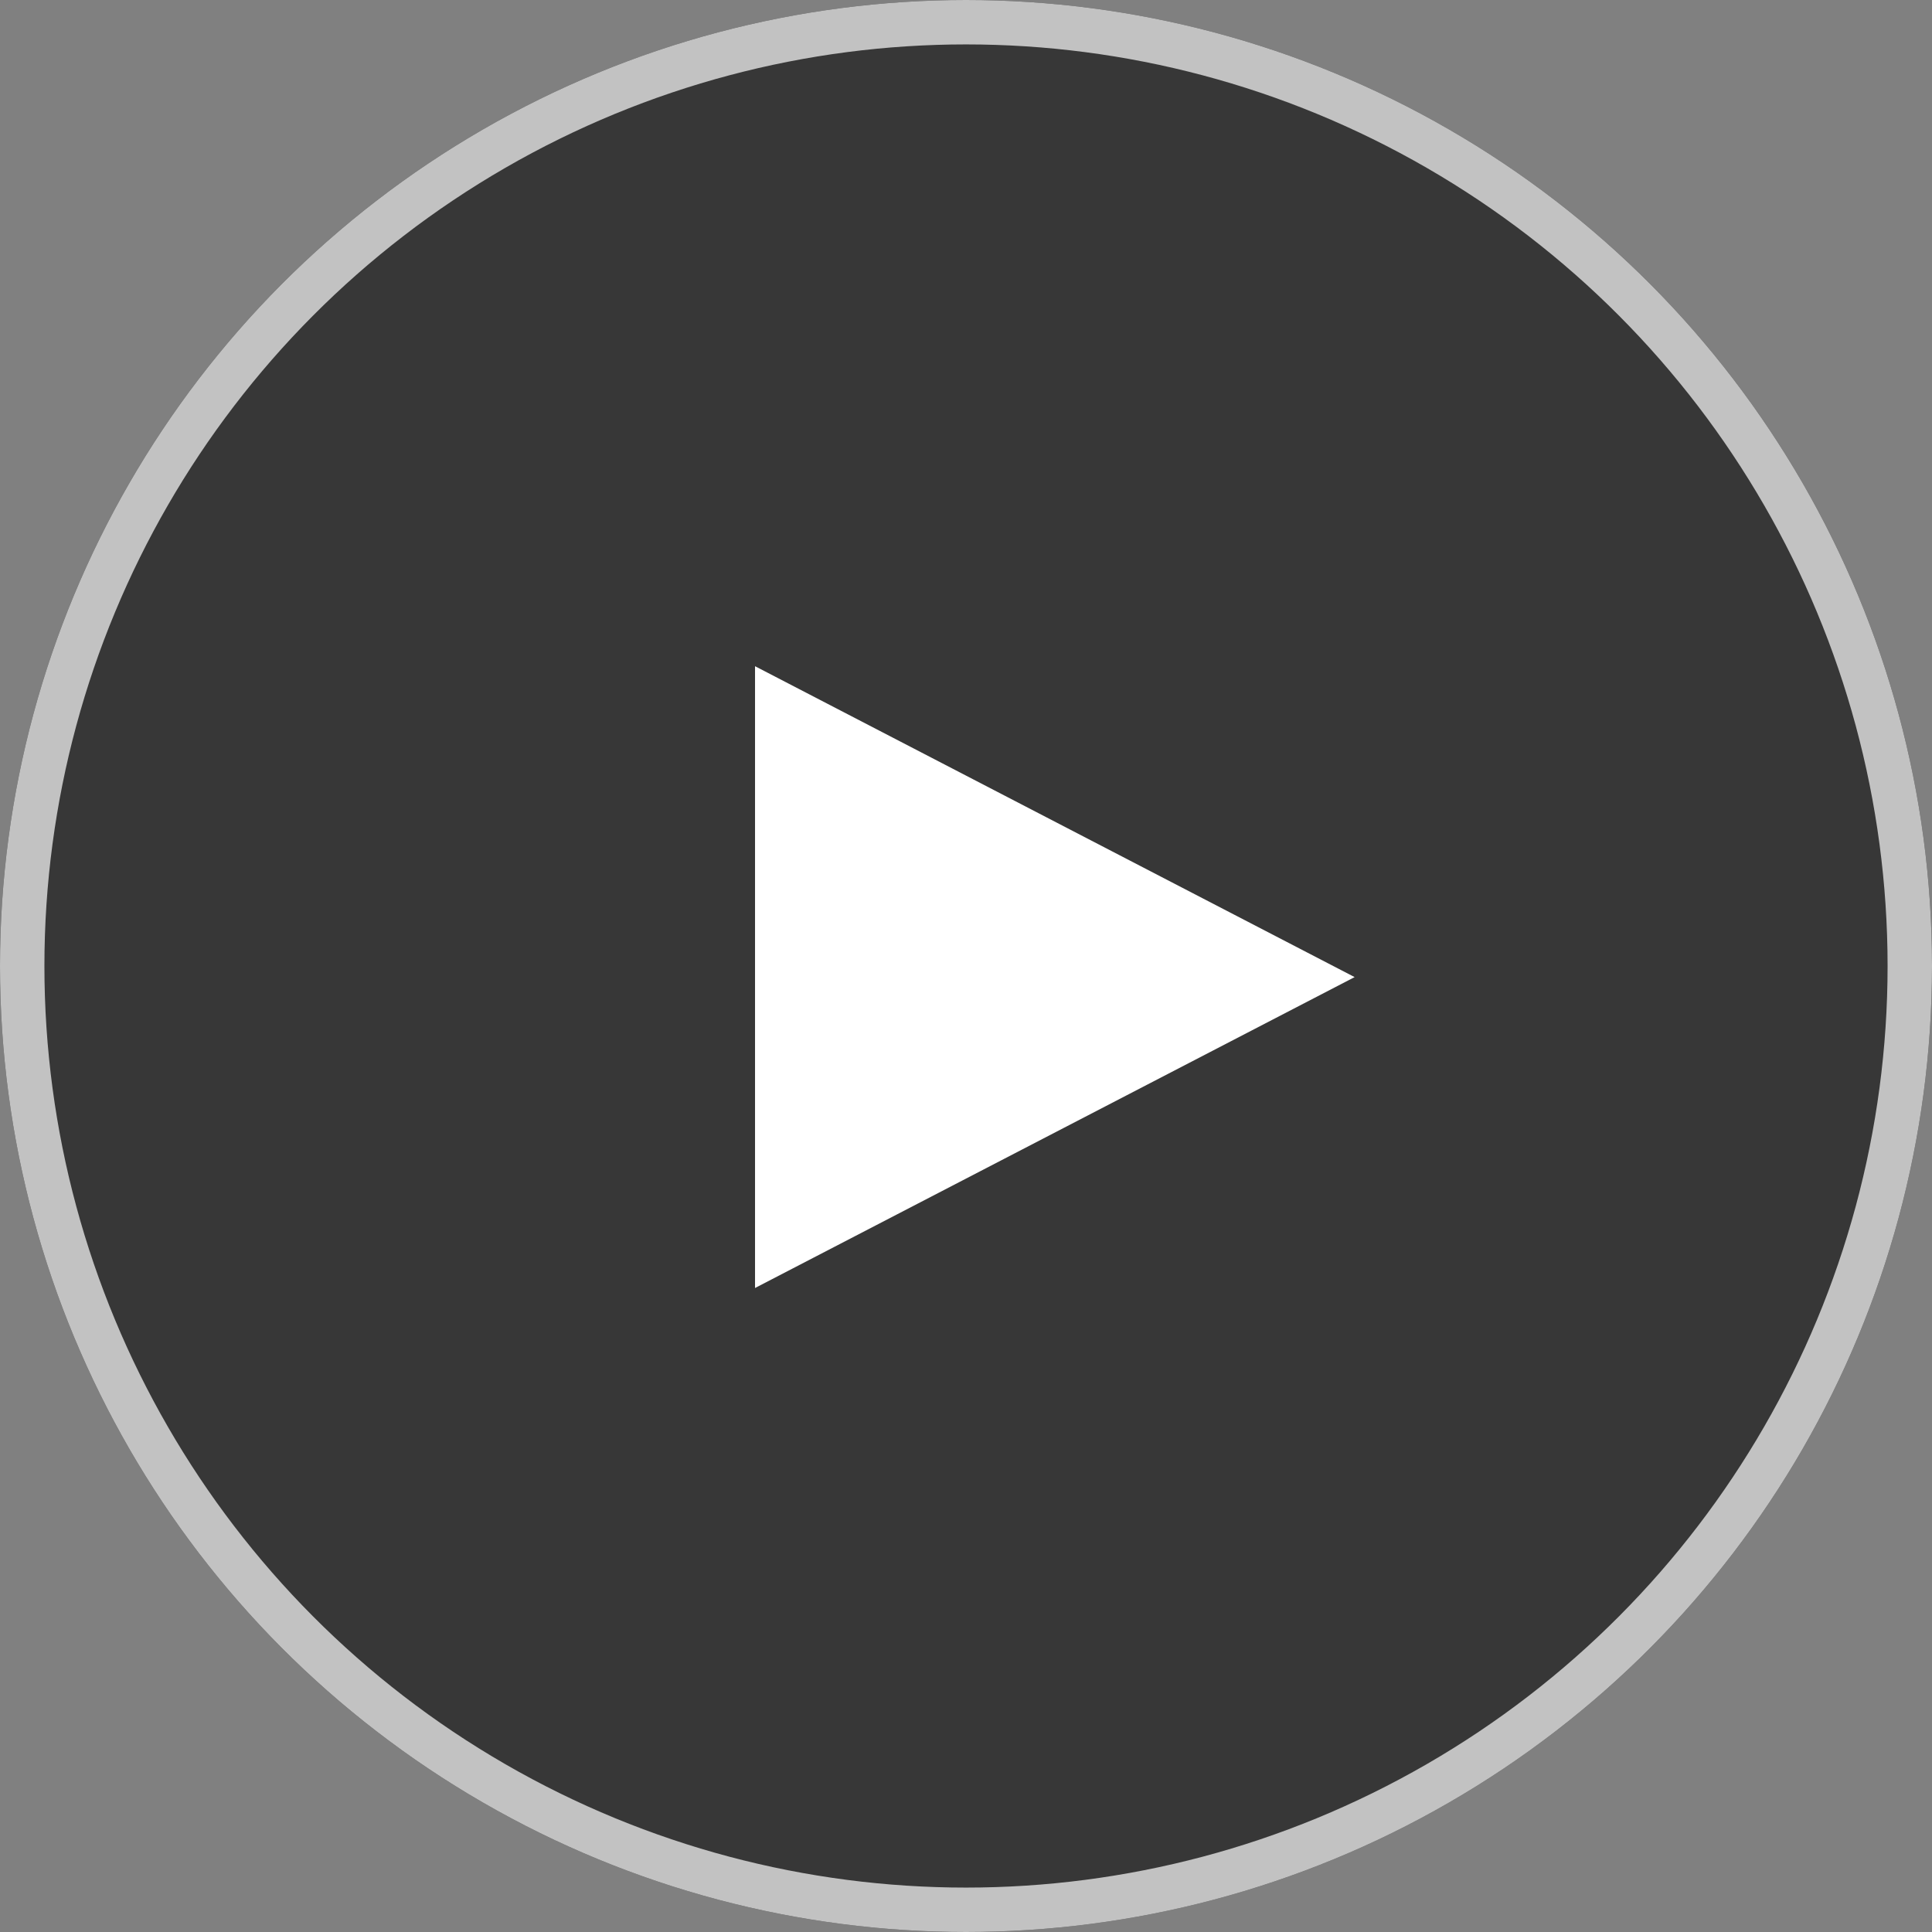
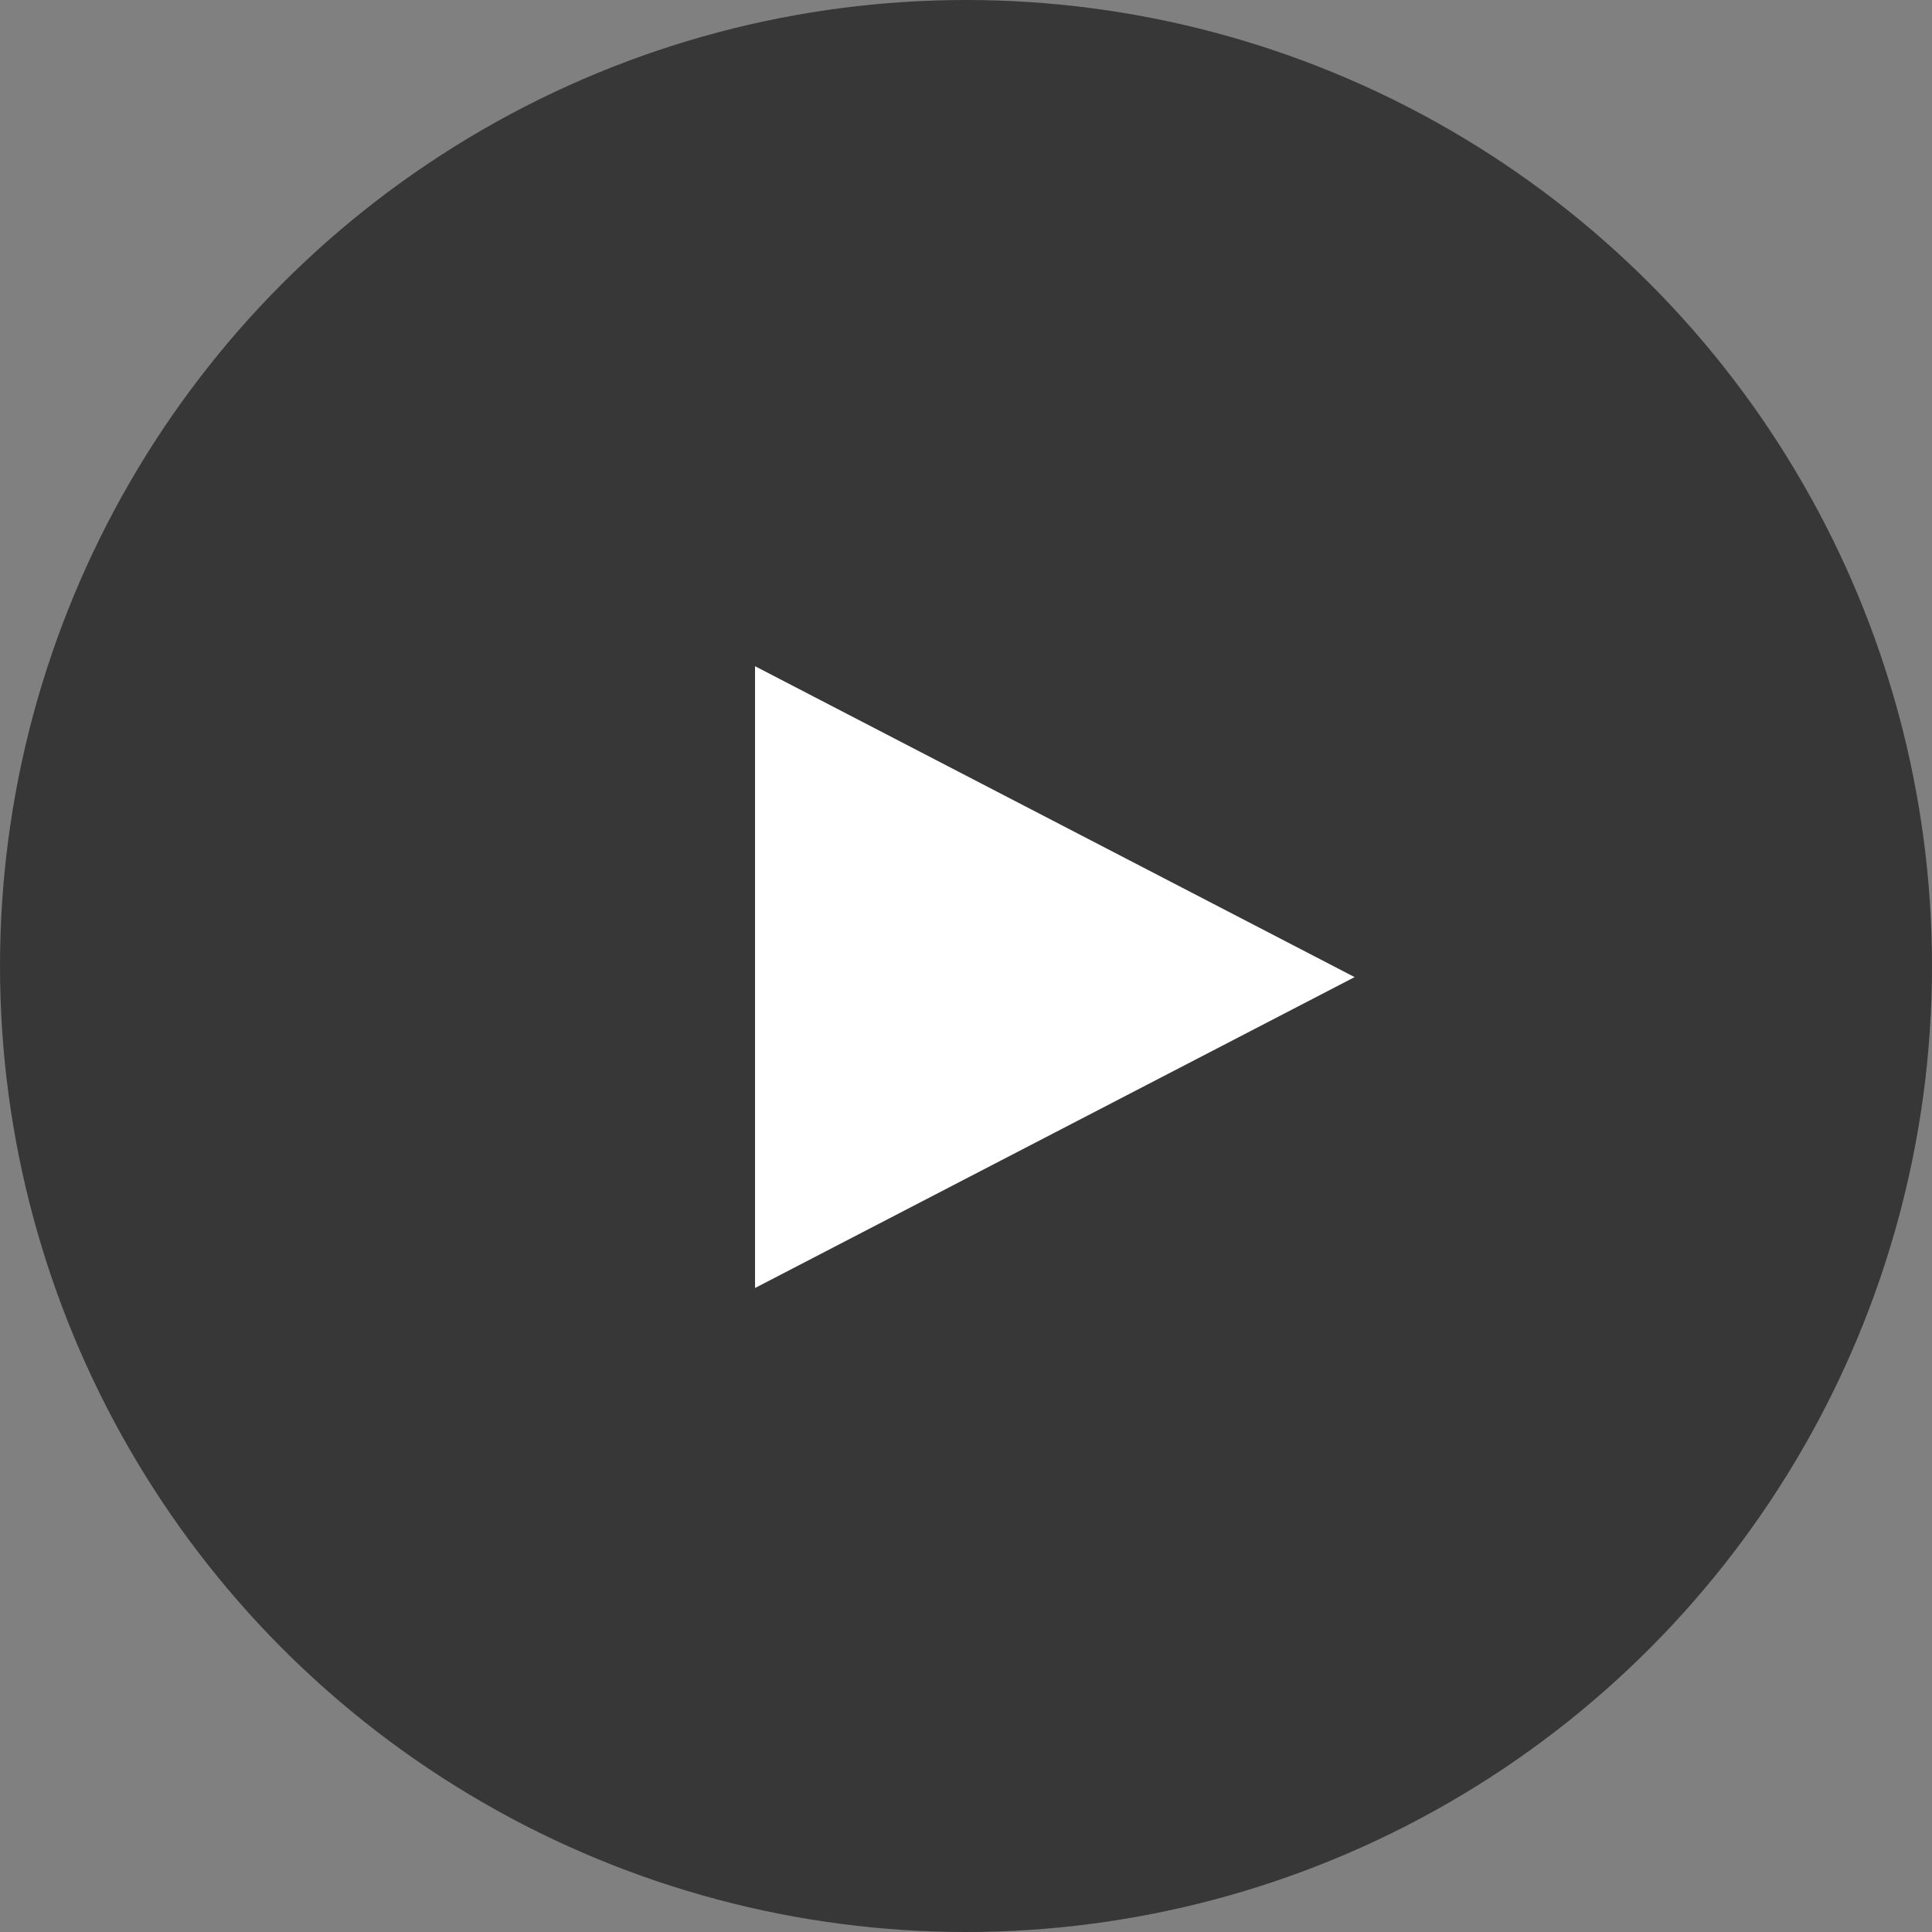
<svg xmlns="http://www.w3.org/2000/svg" xmlns:xlink="http://www.w3.org/1999/xlink" width="87px" height="87px" viewBox="0 0 87 87" version="1.1">
  <rect x="0" y="0" width="87" height="87" fill="#808080" stroke="none" />
  <title>Group 3 Copy</title>
  <desc>Created with Sketch.</desc>
  <defs>
    <circle id="path-1" cx="43.5" cy="43.5" r="43.5" />
  </defs>
  <g id="Internals" stroke="none" stroke-width="1" fill="none" fill-rule="evenodd">
    <g id="10---Kitchen-Sink" transform="translate(-700, -2463)">
      <g id="Group-4" transform="translate(223, 2226)">
        <g id="Group-3" transform="translate(2, 11)">
          <g id="Group-3-Copy" transform="translate(475, 226)">
            <g id="Oval">
              <use fill-opacity="0.567" fill="#000000" fill-rule="evenodd" xlink:href="#path-1" />
-               <circle stroke="#C2C2C2" stroke-width="2" cx="43.5" cy="43.5" r="42.5" />
            </g>
            <polygon id="Triangle" fill="#FFFFFF" points="61 44 34 58 34 30" />
          </g>
        </g>
      </g>
    </g>
  </g>
</svg>